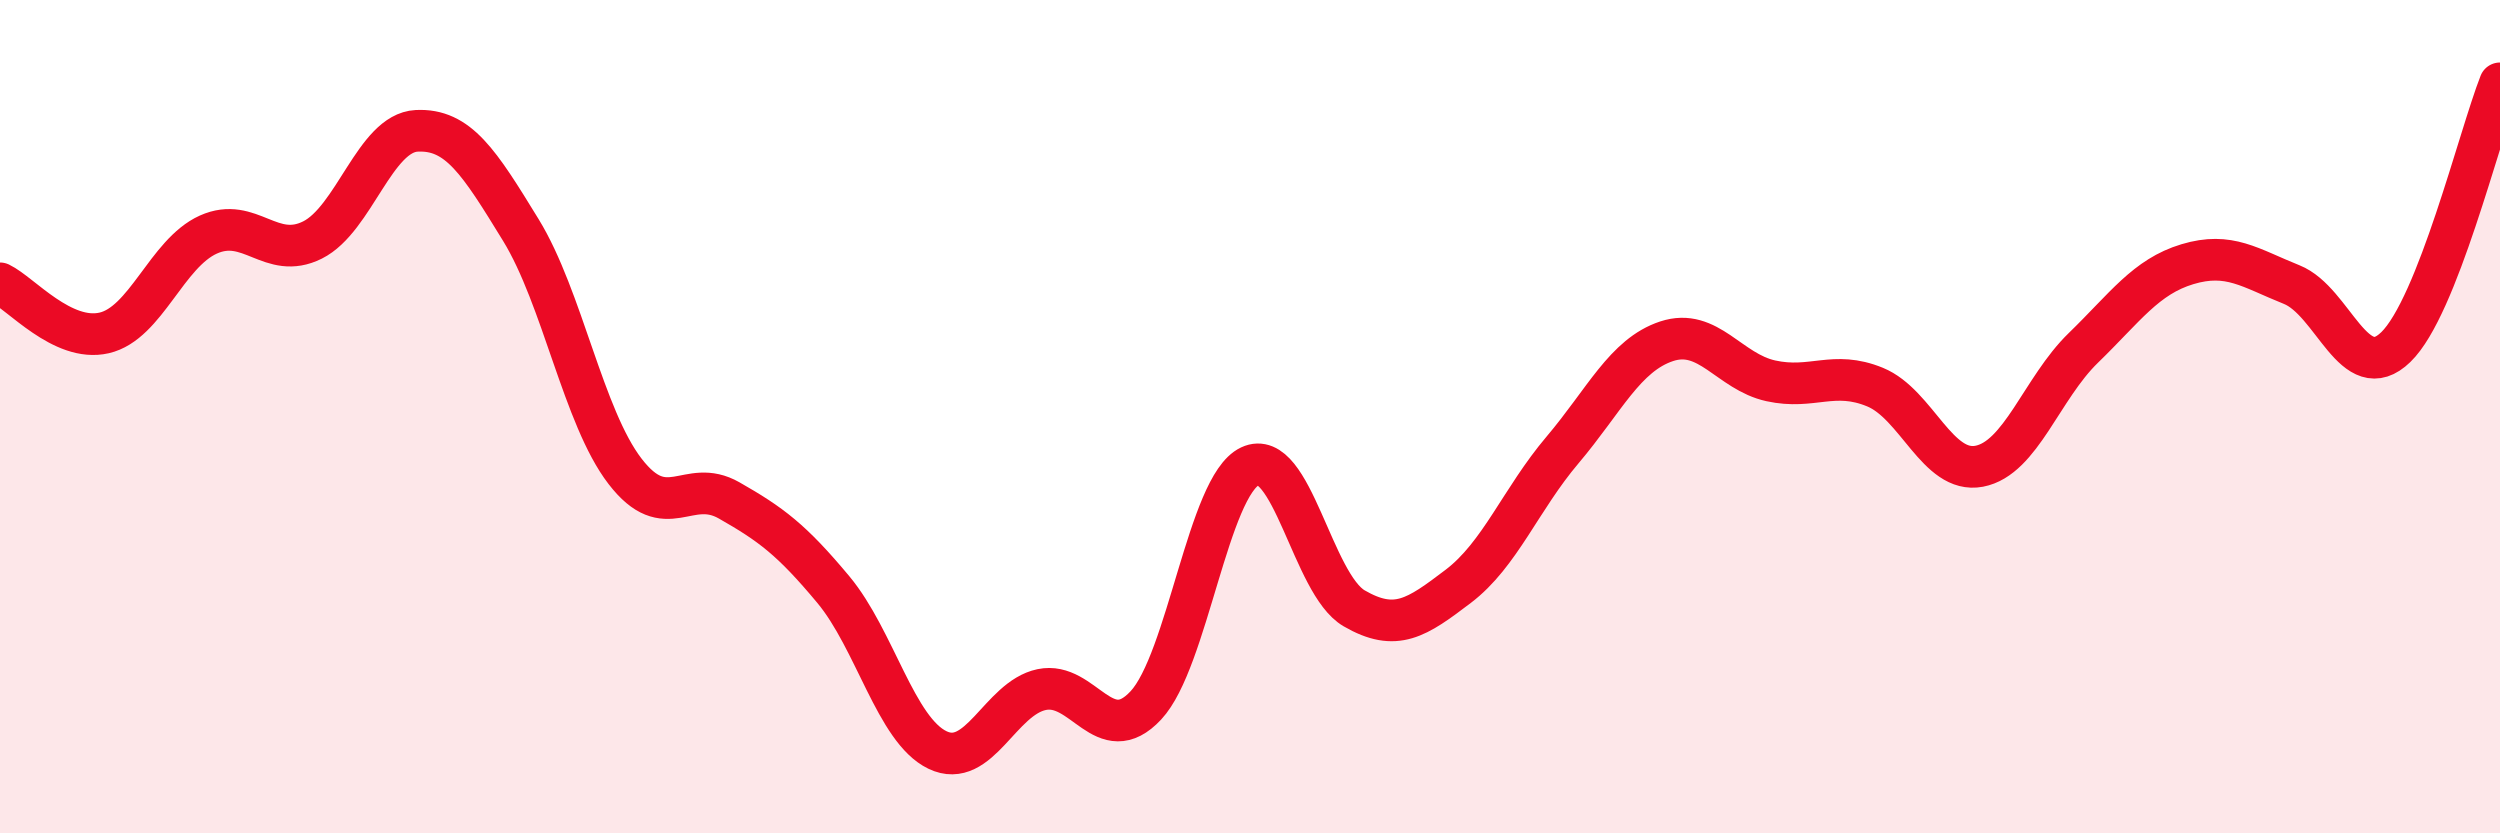
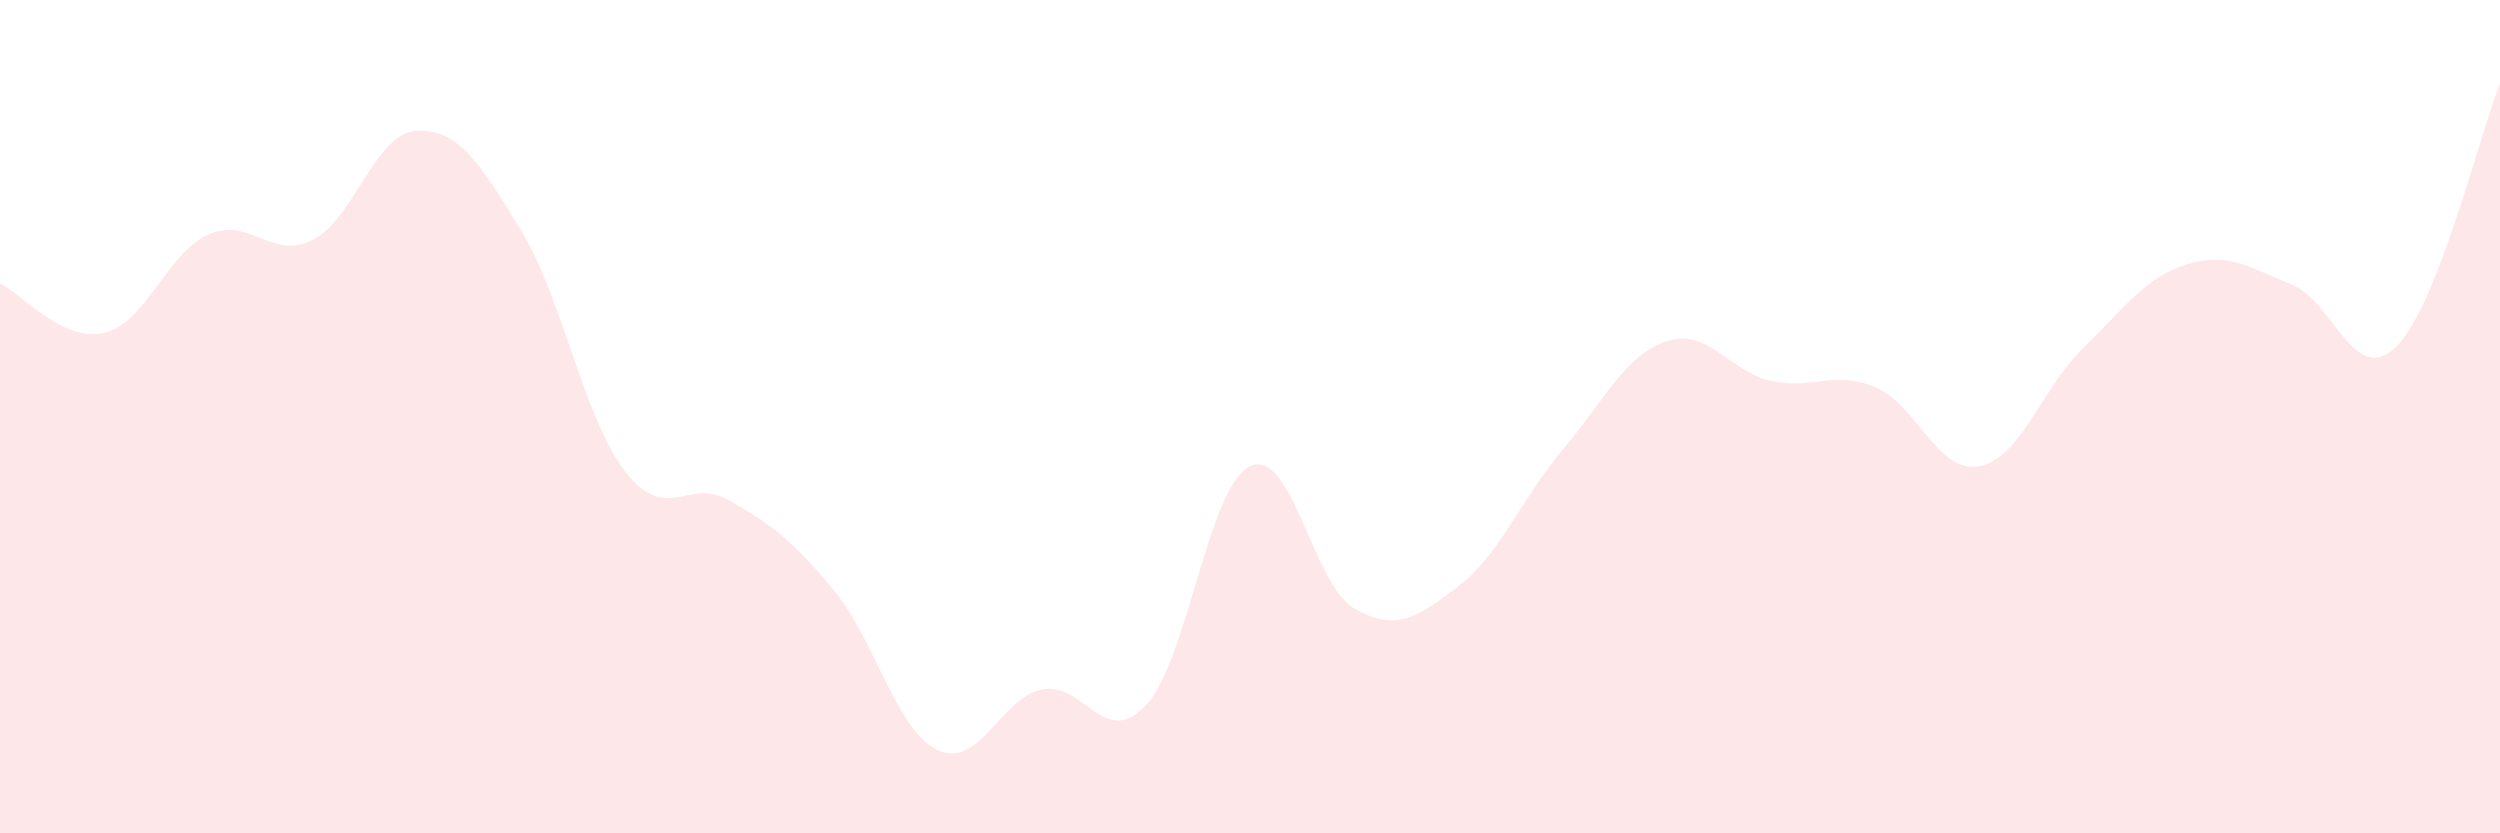
<svg xmlns="http://www.w3.org/2000/svg" width="60" height="20" viewBox="0 0 60 20">
  <path d="M 0,6.8 C 0.5,7.04 1.5,8.22 2.5,7.99 C 3.5,7.76 4,6.08 5,5.63 C 6,5.18 6.5,6.26 7.5,5.76 C 8.5,5.26 9,3.19 10,3.14 C 11,3.09 11.5,3.89 12.5,5.52 C 13.5,7.15 14,10.01 15,11.31 C 16,12.61 16.5,11.44 17.5,12.01 C 18.5,12.58 19,12.95 20,14.15 C 21,15.35 21.5,17.52 22.5,18 C 23.5,18.48 24,16.76 25,16.55 C 26,16.34 26.5,18 27.5,16.93 C 28.5,15.86 29,11.66 30,11.19 C 31,10.72 31.5,14.02 32.5,14.6 C 33.5,15.18 34,14.83 35,14.07 C 36,13.31 36.5,11.98 37.5,10.8 C 38.5,9.62 39,8.52 40,8.19 C 41,7.86 41.5,8.92 42.5,9.14 C 43.5,9.36 44,8.88 45,9.29 C 46,9.7 46.5,11.38 47.5,11.19 C 48.5,11 49,9.32 50,8.35 C 51,7.38 51.5,6.64 52.5,6.34 C 53.5,6.04 54,6.43 55,6.83 C 56,7.23 56.5,9.3 57.5,8.33 C 58.5,7.36 59.5,3.27 60,2L60 20L0 20Z" fill="#EB0A25" opacity="0.1" stroke-linecap="round" stroke-linejoin="round" />
-   <path d="M 0,6.8 C 0.5,7.04 1.5,8.22 2.5,7.99 C 3.5,7.76 4,6.08 5,5.63 C 6,5.18 6.5,6.26 7.5,5.76 C 8.5,5.26 9,3.19 10,3.14 C 11,3.09 11.5,3.89 12.5,5.52 C 13.5,7.15 14,10.01 15,11.31 C 16,12.61 16.5,11.44 17.5,12.01 C 18.5,12.58 19,12.95 20,14.15 C 21,15.35 21.5,17.52 22.5,18 C 23.5,18.48 24,16.76 25,16.55 C 26,16.34 26.5,18 27.5,16.93 C 28.5,15.86 29,11.66 30,11.19 C 31,10.72 31.5,14.02 32.5,14.6 C 33.5,15.18 34,14.83 35,14.07 C 36,13.31 36.5,11.98 37.5,10.8 C 38.5,9.62 39,8.52 40,8.19 C 41,7.86 41.5,8.92 42.5,9.14 C 43.5,9.36 44,8.88 45,9.29 C 46,9.7 46.5,11.38 47.5,11.19 C 48.5,11 49,9.32 50,8.35 C 51,7.38 51.5,6.64 52.5,6.34 C 53.5,6.04 54,6.43 55,6.83 C 56,7.23 56.5,9.3 57.5,8.33 C 58.5,7.36 59.5,3.27 60,2" stroke="#EB0A25" stroke-width="1" fill="none" stroke-linecap="round" stroke-linejoin="round" />
</svg>